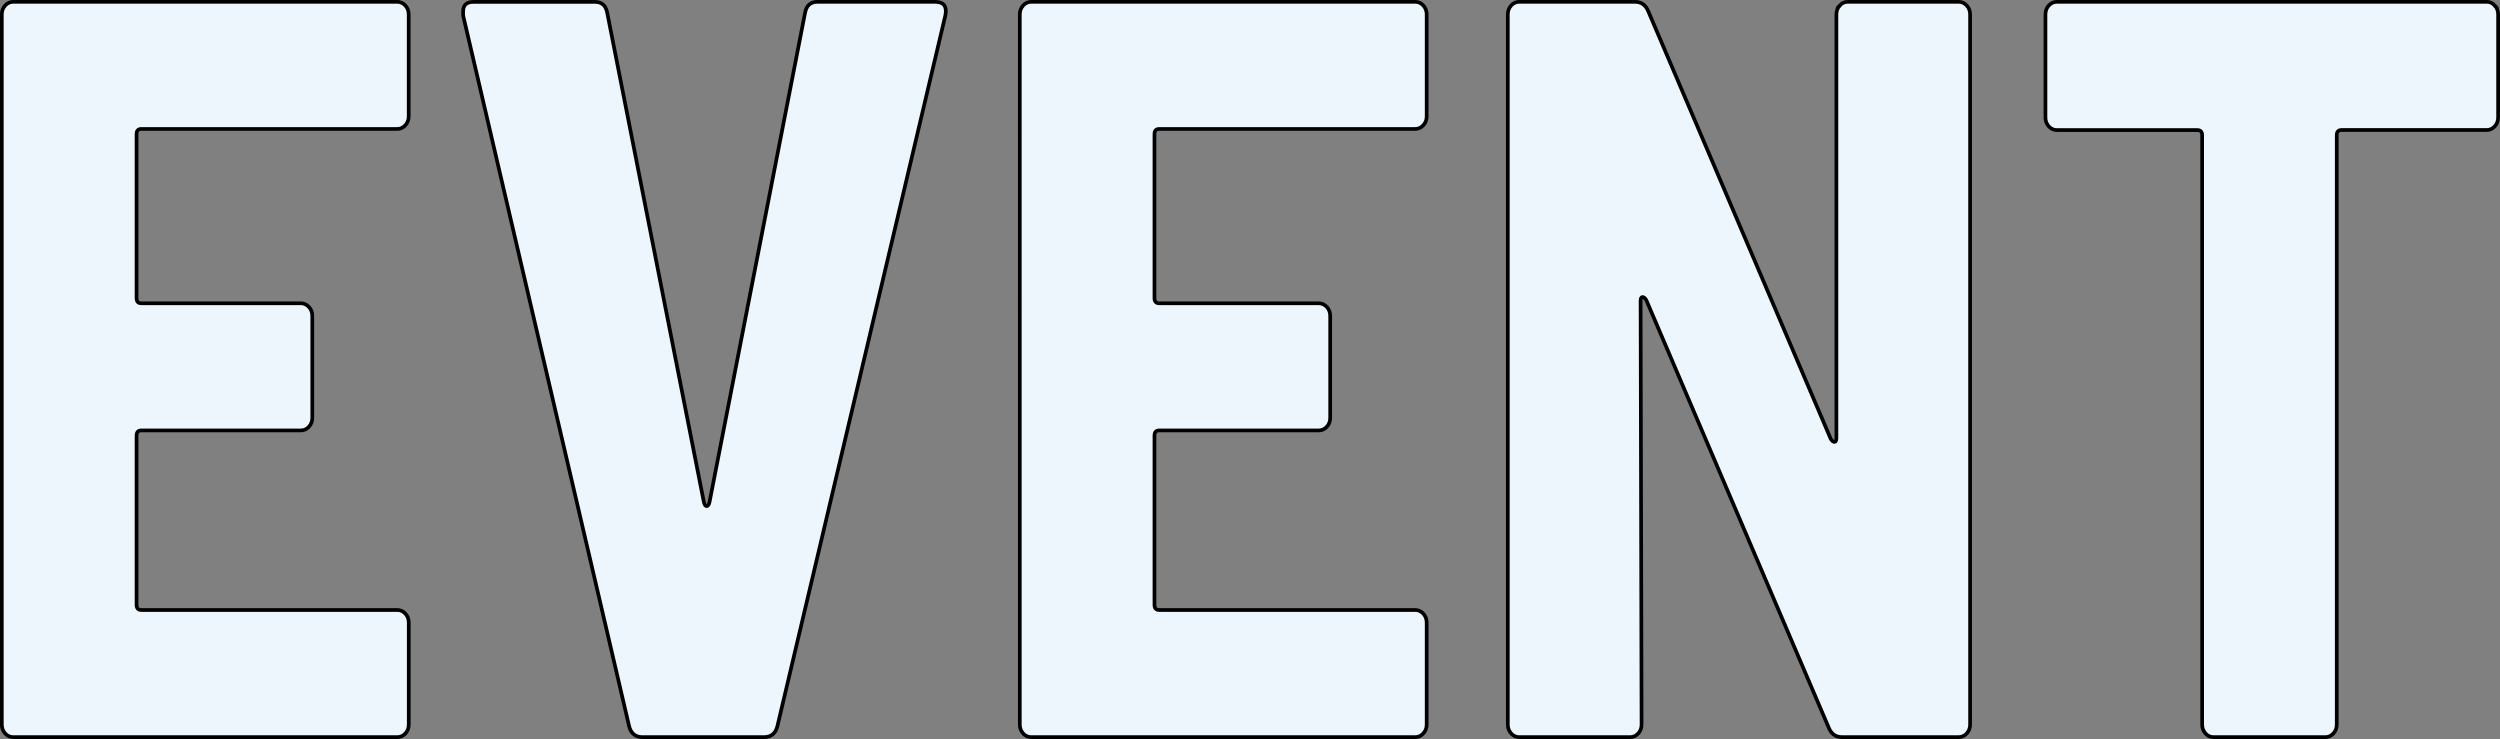
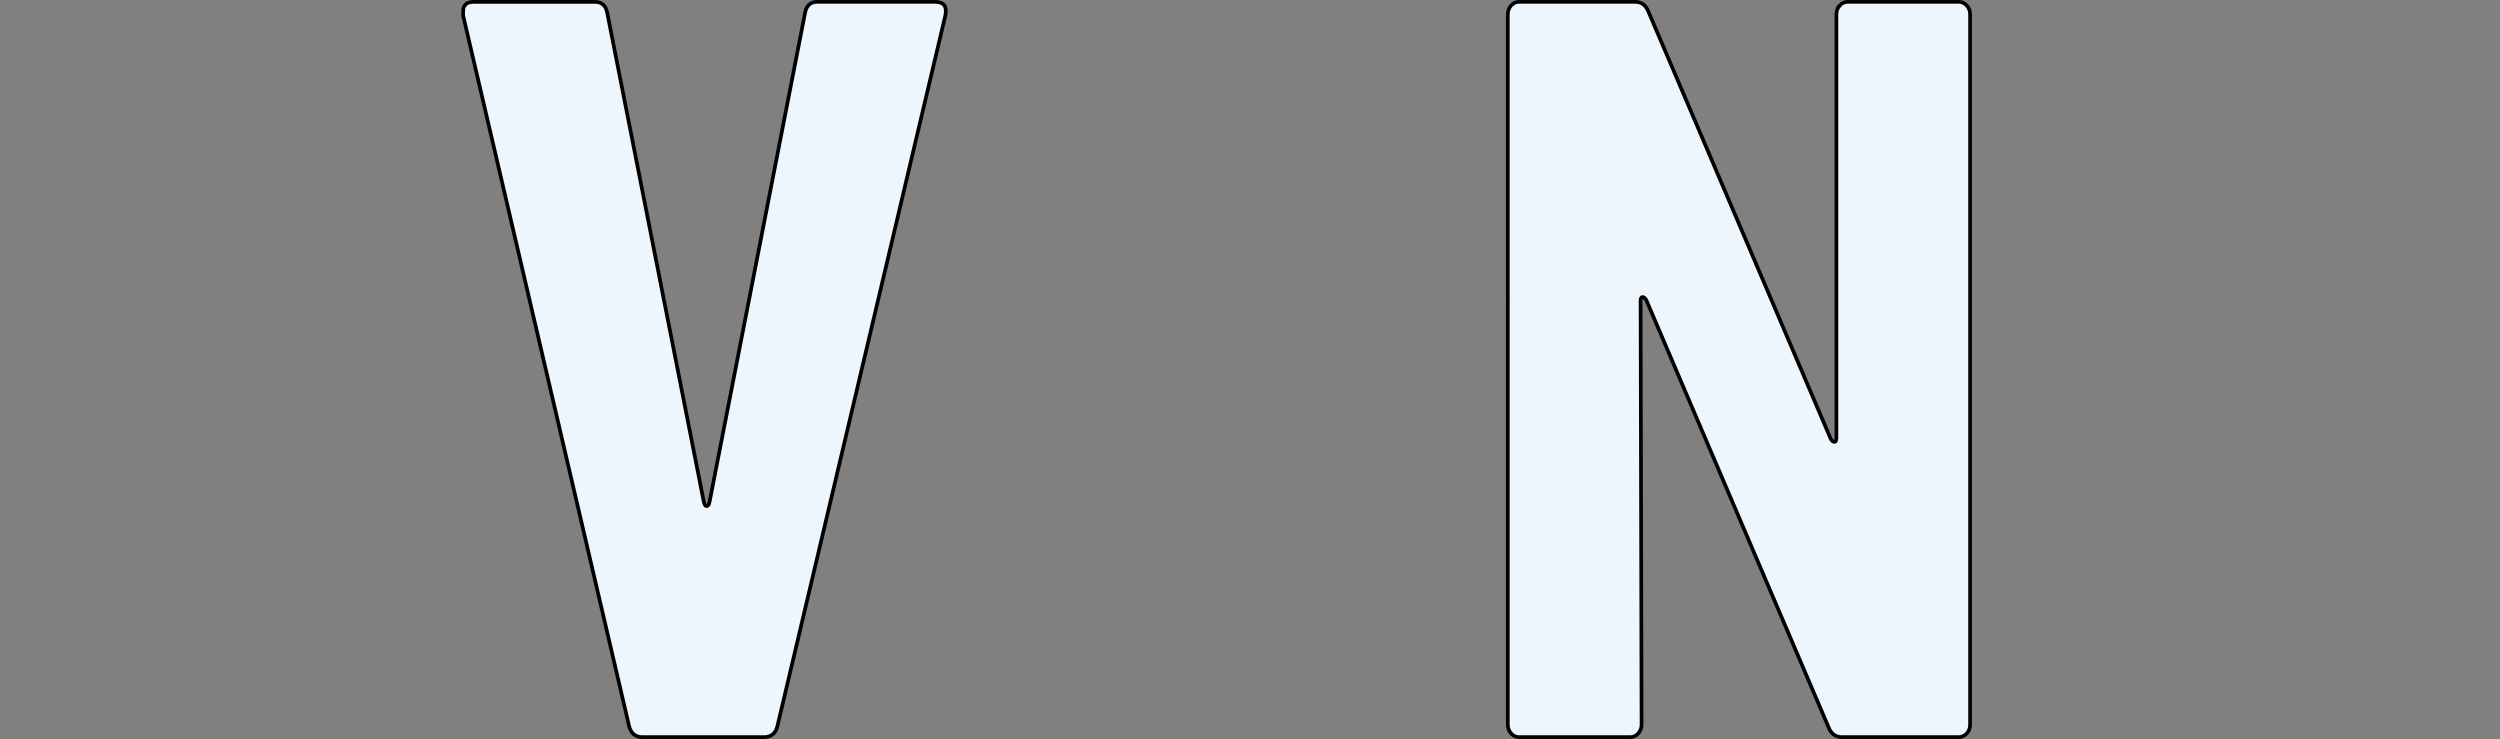
<svg xmlns="http://www.w3.org/2000/svg" id="_レイヤー_2" viewBox="0 0 358.65 106.02">
  <rect x="0" y="0" width="358.65" height="106.02" fill="#808080" stroke="none" />
  <defs>
    <style>.cls-1{fill:#ecf6fc;stroke:#000;stroke-width:.53px;}</style>
  </defs>
  <g id="_レイヤー_1-2">
-     <path class="cls-1" d="M58.15,17.97c-.32.35-.71.53-1.17.53H20.27c-.46,0-.68.25-.68.75v23.51c0,.5.23.75.68.75h22.88c.46,0,.84.18,1.17.53.32.35.48.78.48,1.28v14.62c0,.5-.16.93-.48,1.28-.32.35-.71.53-1.17.53h-22.88c-.46,0-.68.25-.68.75v24.26c0,.5.23.75.68.75h36.72c.46,0,.84.18,1.17.53.32.35.48.78.48,1.28v14.62c0,.5-.16.93-.48,1.28-.32.35-.71.53-1.17.53H1.91c-.46,0-.85-.17-1.17-.53-.32-.35-.48-.78-.48-1.28V2.07c0-.5.16-.93.48-1.28.32-.35.71-.53,1.17-.53h55.07c.46,0,.84.18,1.17.53.32.35.48.78.48,1.28v14.62c0,.5-.16.93-.48,1.28Z" />
    <path class="cls-1" d="M90.27,104.25L66.44,2.23v-.6c0-.9.5-1.36,1.51-1.36h17.4c1,0,1.6.55,1.78,1.66l13.84,70.08c.09.4.23.6.41.6s.32-.2.41-.6L115.48,1.92c.18-1.1.78-1.66,1.78-1.66h16.85c1.28,0,1.78.65,1.51,1.96l-24.11,102.02c-.27,1.01-.91,1.51-1.92,1.51h-17.4c-1.01,0-1.64-.5-1.92-1.51Z" />
-     <path class="cls-1" d="M204.19,17.97c-.32.35-.71.53-1.17.53h-36.72c-.46,0-.68.25-.68.75v23.51c0,.5.23.75.68.75h22.88c.46,0,.84.18,1.17.53.32.35.48.78.48,1.28v14.62c0,.5-.16.93-.48,1.28-.32.35-.71.53-1.17.53h-22.88c-.46,0-.68.25-.68.75v24.26c0,.5.23.75.68.75h36.72c.46,0,.84.18,1.17.53.32.35.48.78.48,1.28v14.62c0,.5-.16.93-.48,1.28-.32.35-.71.53-1.17.53h-55.07c-.46,0-.85-.17-1.17-.53-.32-.35-.48-.78-.48-1.28V2.07c0-.5.16-.93.48-1.28.32-.35.71-.53,1.17-.53h55.07c.46,0,.84.18,1.17.53.32.35.48.78.48,1.28v14.62c0,.5-.16.93-.48,1.28Z" />
    <path class="cls-1" d="M263.92.79c.32-.35.71-.53,1.17-.53h15.89c.46,0,.84.18,1.17.53.32.35.48.78.48,1.28v101.87c0,.5-.16.93-.48,1.28-.32.35-.71.53-1.17.53h-16.71c-.91,0-1.55-.45-1.92-1.36l-26.17-61.33c-.18-.3-.37-.45-.55-.45s-.27.2-.27.6l.14,60.73c0,.5-.16.93-.48,1.28-.32.35-.71.53-1.17.53h-15.89c-.46,0-.85-.17-1.17-.53-.32-.35-.48-.78-.48-1.28V2.07c0-.5.16-.93.48-1.28.32-.35.71-.53,1.17-.53h16.58c.91,0,1.55.45,1.92,1.36l26.17,61.33c.18.3.36.45.55.45s.27-.2.27-.6V2.07c0-.5.16-.93.48-1.28Z" />
-     <path class="cls-1" d="M357.9.79c.32.35.48.78.48,1.28v14.77c0,.5-.16.93-.48,1.28-.32.35-.71.53-1.16.53h-20.82c-.46,0-.69.25-.69.75v84.54c0,.5-.16.93-.48,1.28-.32.35-.71.53-1.16.53h-16.03c-.46,0-.85-.17-1.16-.53-.32-.35-.48-.78-.48-1.28V19.41c0-.5-.23-.75-.69-.75h-20.14c-.46,0-.85-.17-1.17-.53-.32-.35-.48-.78-.48-1.28V2.07c0-.5.16-.93.48-1.28.32-.35.71-.53,1.17-.53h61.65c.46,0,.84.18,1.16.53Z" />
  </g>
</svg>